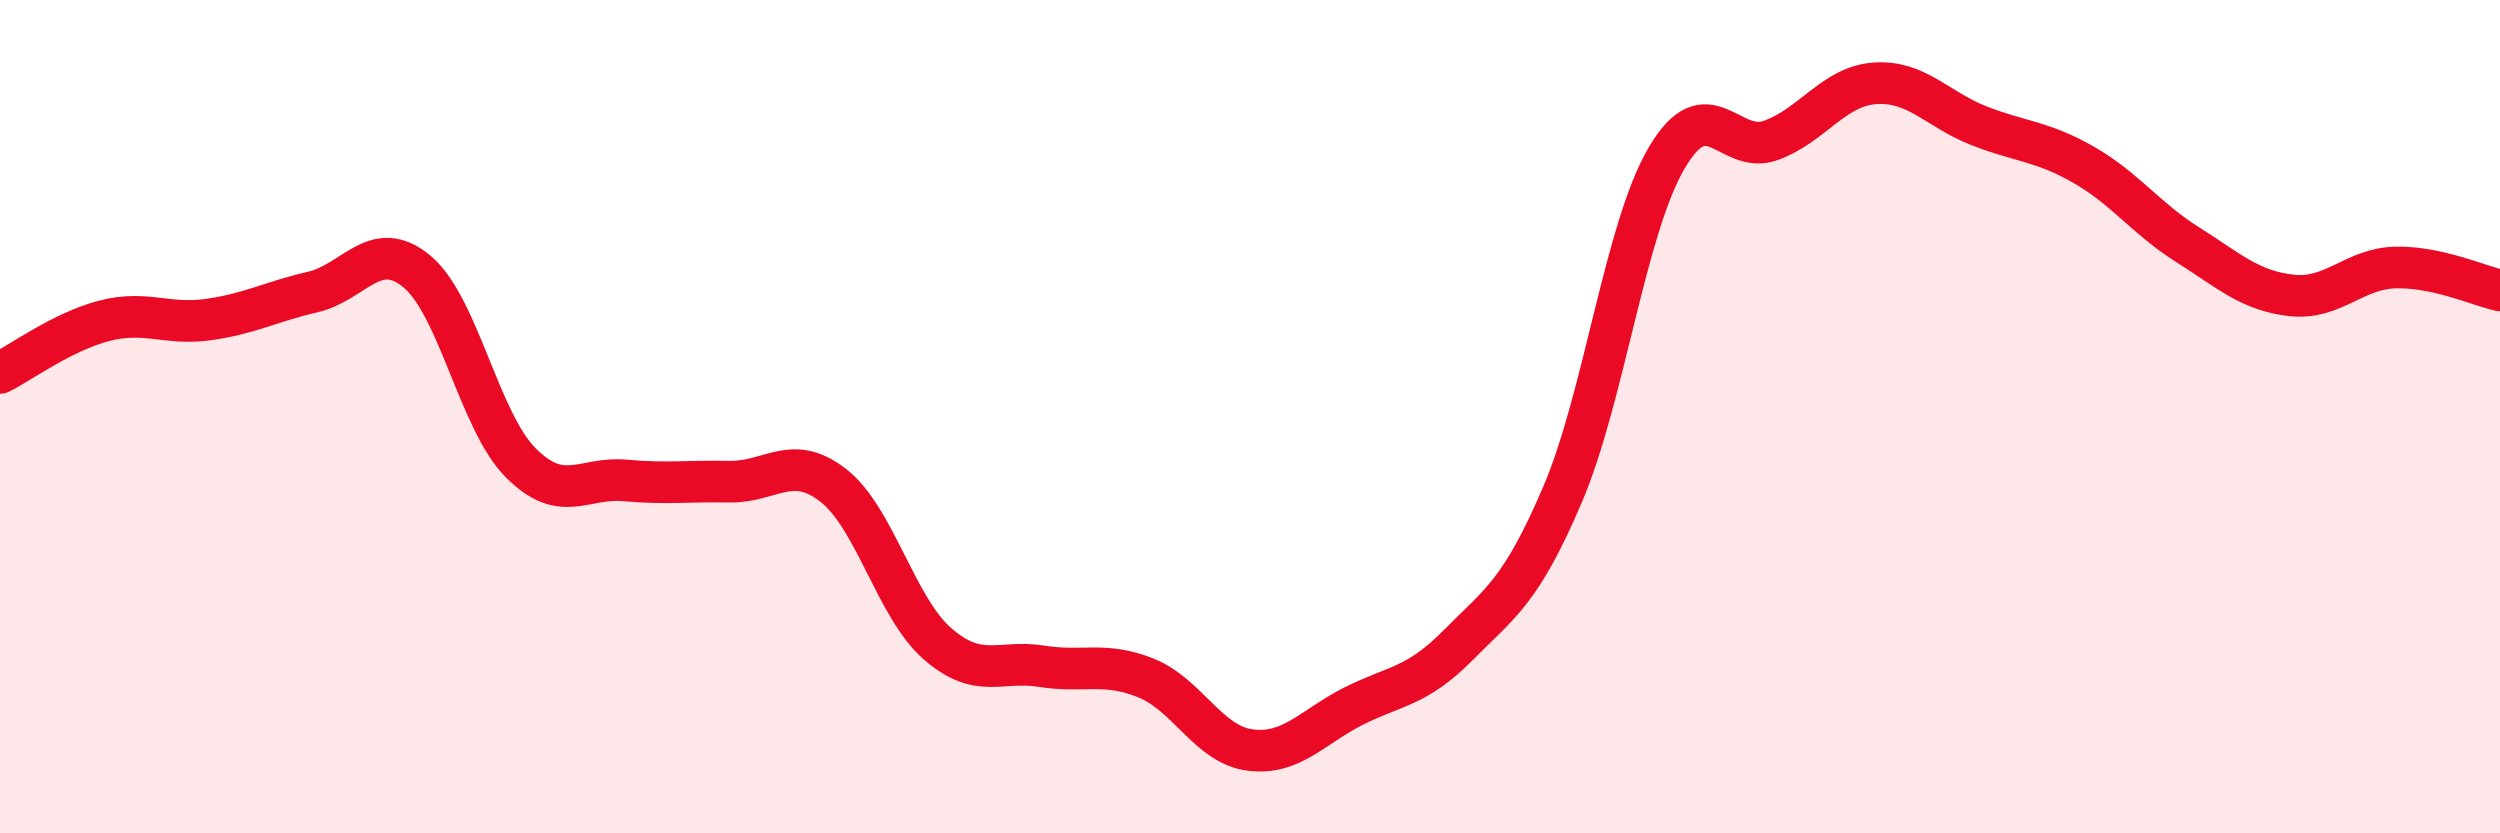
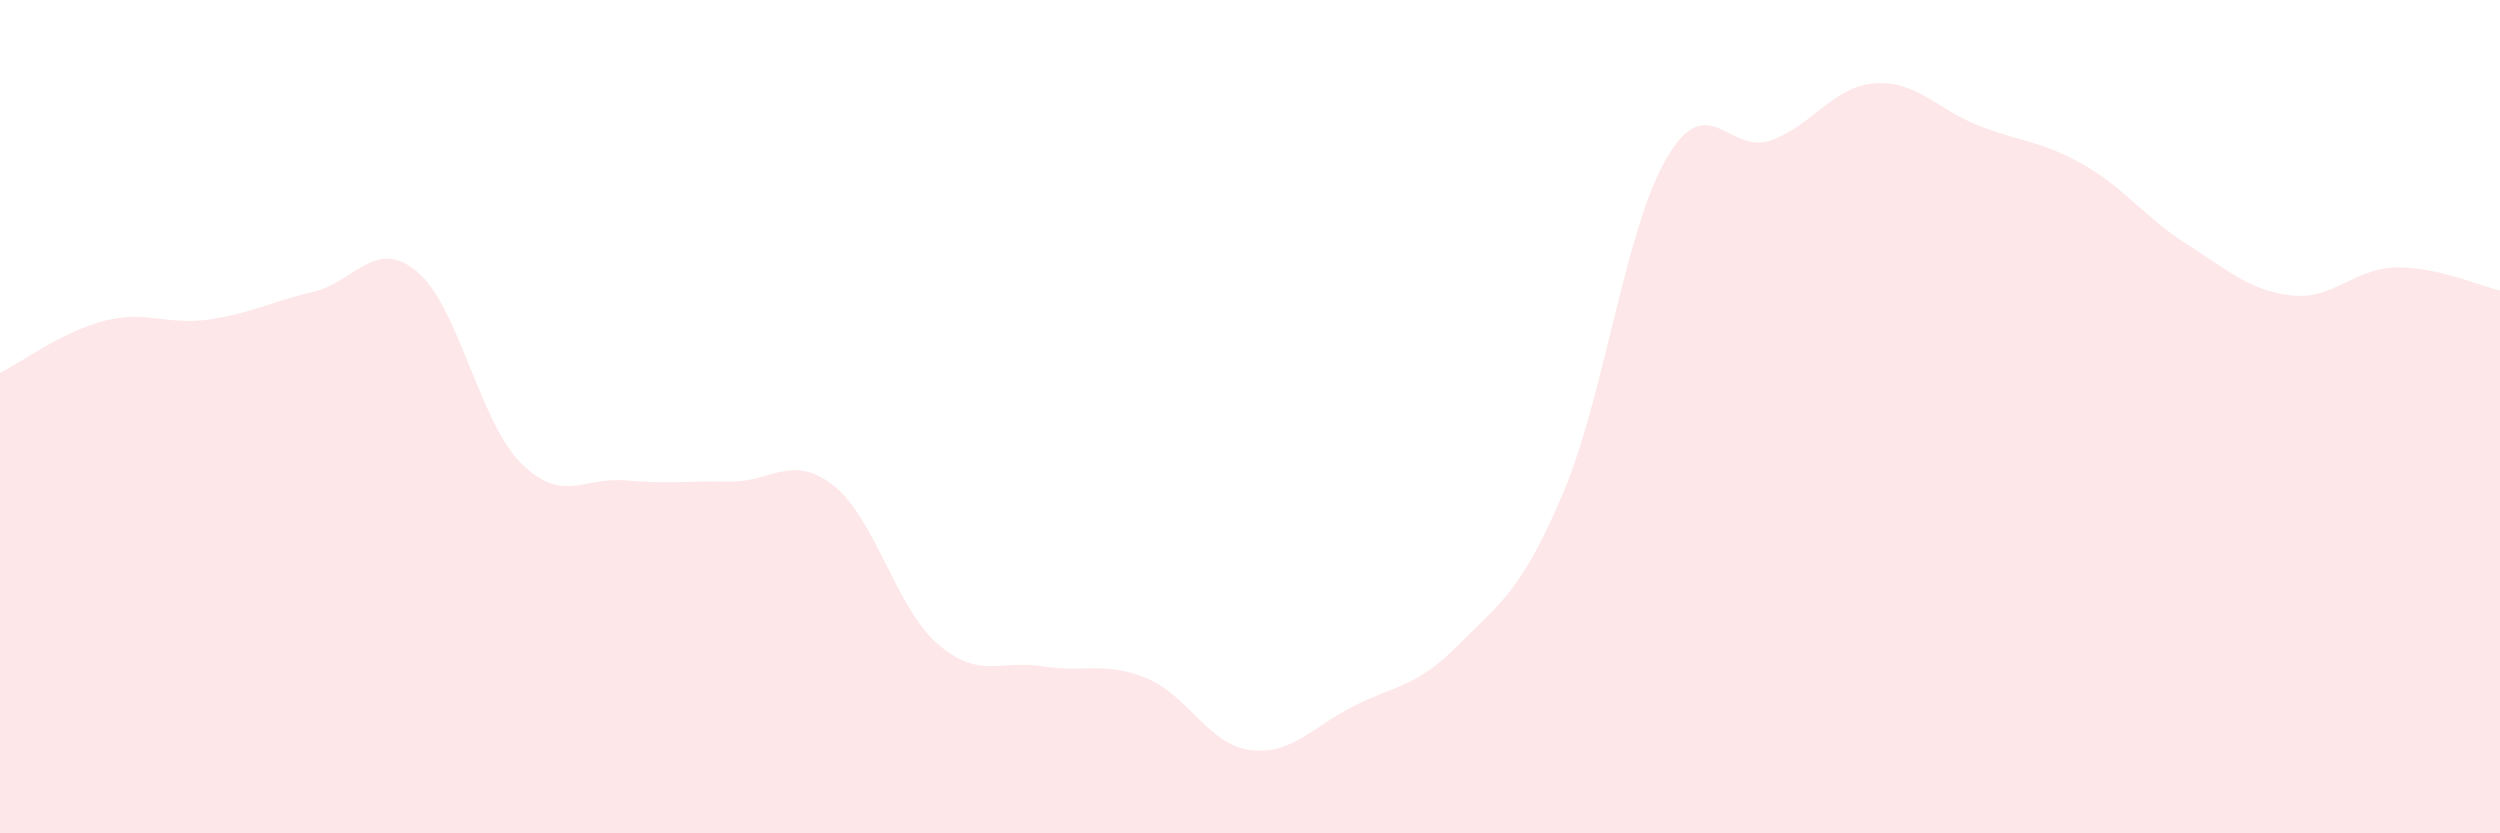
<svg xmlns="http://www.w3.org/2000/svg" width="60" height="20" viewBox="0 0 60 20">
  <path d="M 0,8.95 C 0.5,8.7 1.5,7.96 2.5,7.7 C 3.5,7.44 4,7.81 5,7.67 C 6,7.53 6.5,7.24 7.5,7.01 C 8.5,6.78 9,5.69 10,6.51 C 11,7.33 11.5,10.11 12.5,11.11 C 13.5,12.11 14,11.44 15,11.53 C 16,11.62 16.5,11.54 17.5,11.56 C 18.5,11.58 19,10.87 20,11.65 C 21,12.43 21.5,14.58 22.5,15.45 C 23.5,16.32 24,15.83 25,15.99 C 26,16.15 26.5,15.87 27.5,16.27 C 28.5,16.67 29,17.87 30,18 C 31,18.13 31.5,17.44 32.5,16.94 C 33.5,16.44 34,16.49 35,15.48 C 36,14.47 36.5,14.21 37.5,11.87 C 38.5,9.53 39,5.49 40,3.79 C 41,2.09 41.5,3.73 42.5,3.37 C 43.5,3.01 44,2.07 45,2 C 46,1.93 46.5,2.63 47.5,3.02 C 48.5,3.41 49,3.38 50,3.95 C 51,4.52 51.5,5.24 52.5,5.87 C 53.5,6.5 54,6.98 55,7.09 C 56,7.2 56.5,6.44 57.5,6.42 C 58.5,6.4 59.5,6.86 60,6.97L60 20L0 20Z" fill="#EB0A25" opacity="0.1" stroke-linecap="round" stroke-linejoin="round" />
-   <path d="M 0,8.95 C 0.5,8.7 1.5,7.96 2.5,7.7 C 3.5,7.44 4,7.81 5,7.67 C 6,7.53 6.5,7.24 7.5,7.01 C 8.5,6.78 9,5.69 10,6.51 C 11,7.33 11.5,10.11 12.5,11.11 C 13.5,12.11 14,11.44 15,11.53 C 16,11.62 16.5,11.54 17.5,11.56 C 18.5,11.58 19,10.87 20,11.65 C 21,12.43 21.5,14.58 22.5,15.45 C 23.5,16.32 24,15.83 25,15.99 C 26,16.15 26.5,15.87 27.5,16.27 C 28.5,16.67 29,17.87 30,18 C 31,18.13 31.5,17.44 32.5,16.94 C 33.5,16.44 34,16.49 35,15.48 C 36,14.47 36.5,14.21 37.5,11.87 C 38.5,9.53 39,5.49 40,3.79 C 41,2.09 41.5,3.73 42.5,3.37 C 43.5,3.01 44,2.07 45,2 C 46,1.93 46.5,2.63 47.5,3.02 C 48.5,3.41 49,3.38 50,3.95 C 51,4.52 51.5,5.24 52.5,5.87 C 53.5,6.5 54,6.98 55,7.09 C 56,7.2 56.5,6.44 57.5,6.42 C 58.5,6.4 59.5,6.86 60,6.97" stroke="#EB0A25" stroke-width="1" fill="none" stroke-linecap="round" stroke-linejoin="round" />
</svg>